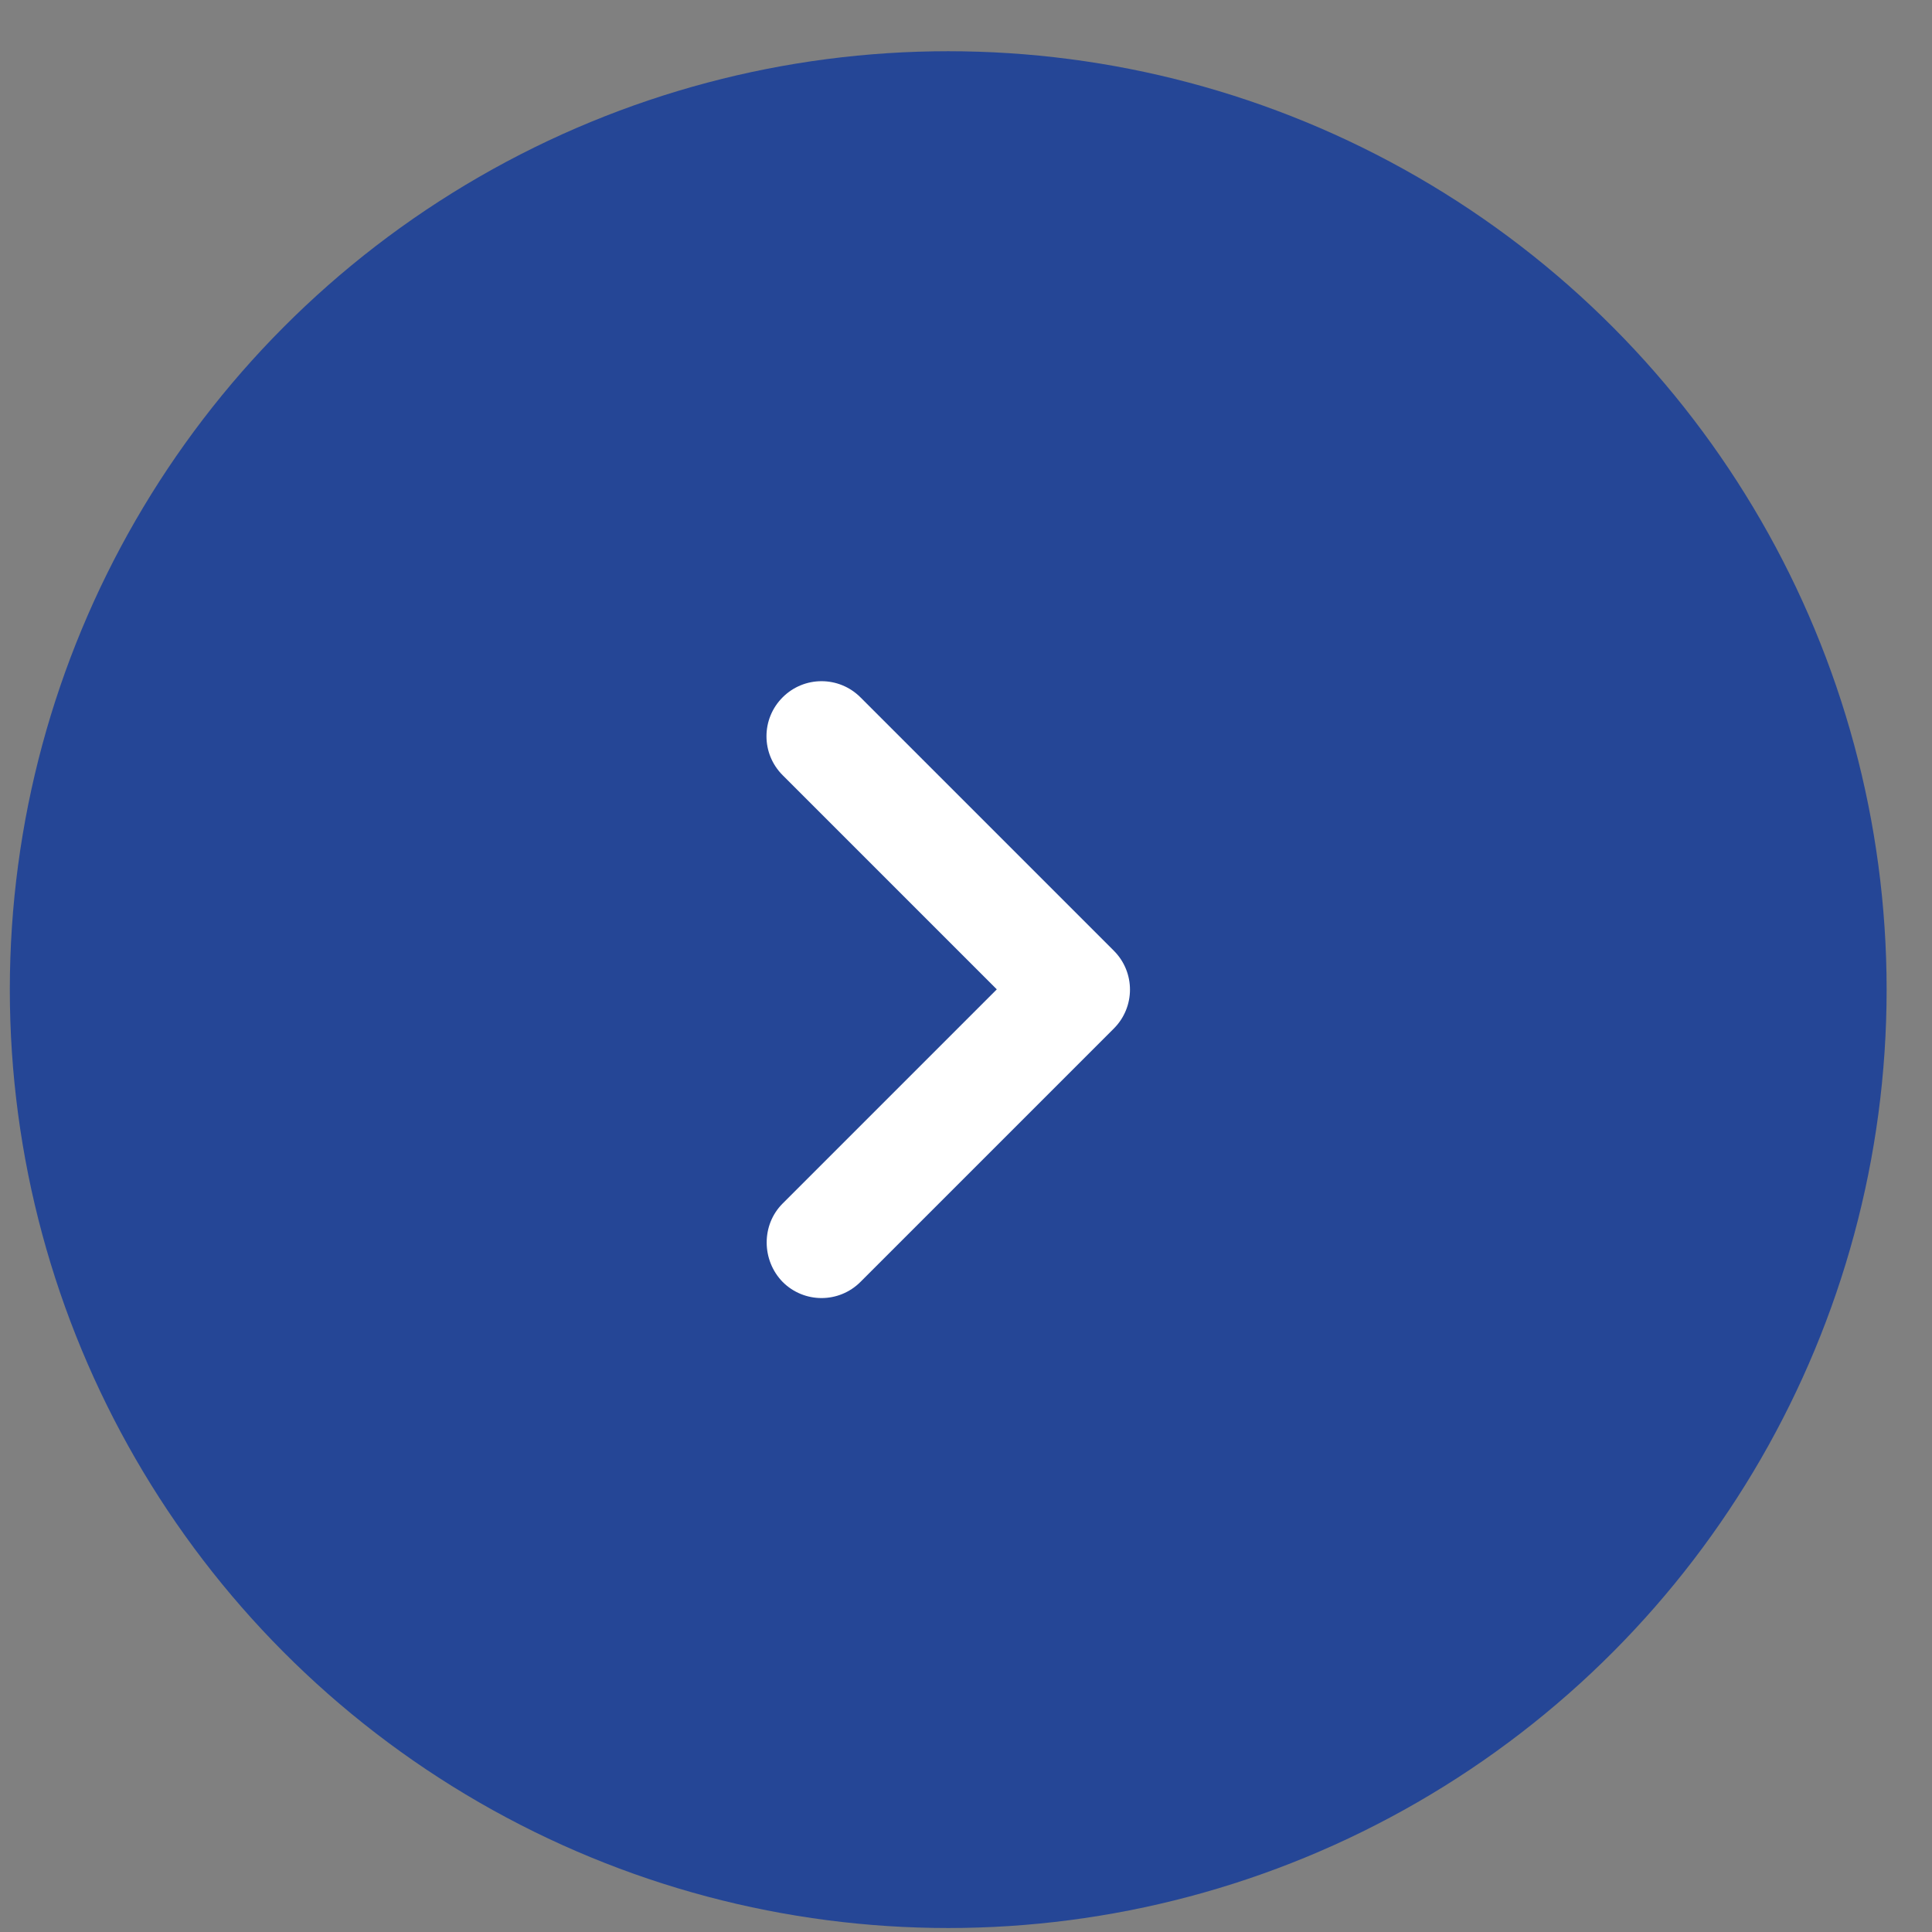
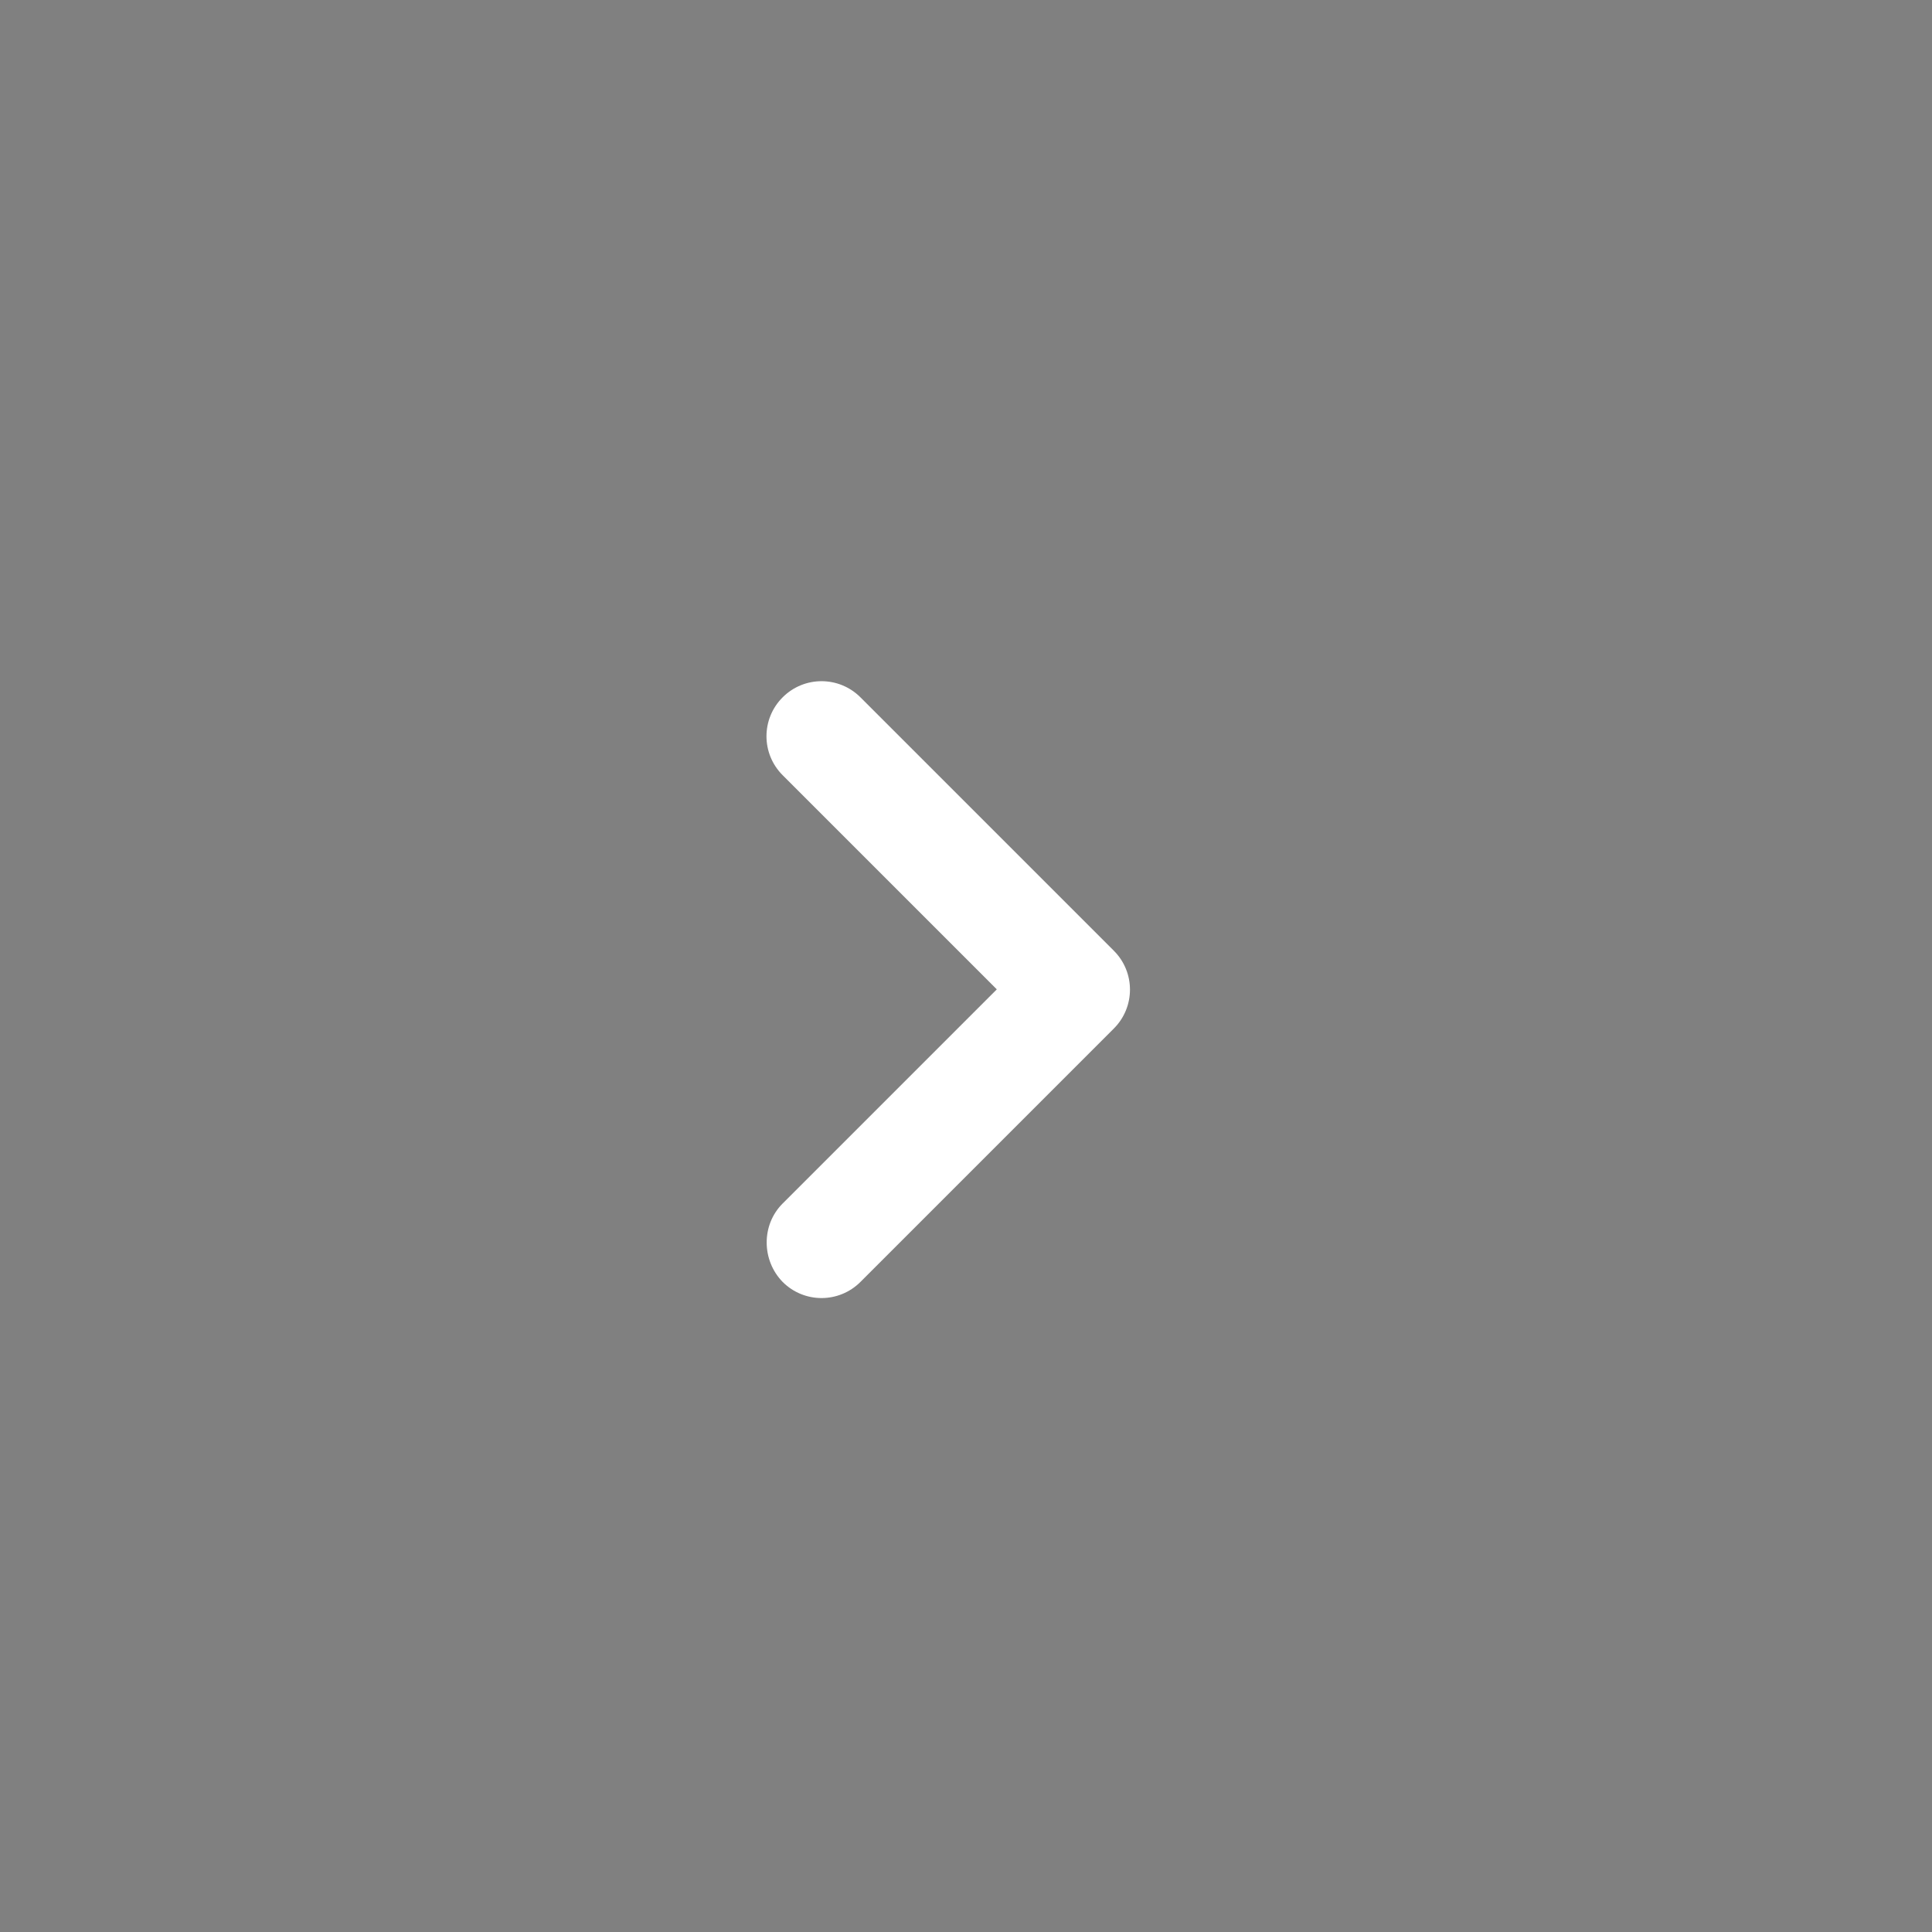
<svg xmlns="http://www.w3.org/2000/svg" width="35" height="35" viewBox="0 0 35 35" fill="none">
  <rect x="0" y="0" width="35" height="35" fill="#808080" stroke="none" />
-   <circle cx="17.178" cy="17.928" r="17" fill="#254696" />
  <path d="M14.178 21.803L18.058 17.923L14.178 14.043C13.788 13.653 13.788 13.023 14.178 12.633C14.568 12.243 15.198 12.243 15.588 12.633L20.178 17.223C20.568 17.613 20.568 18.243 20.178 18.633L15.588 23.223C15.198 23.613 14.568 23.613 14.178 23.223C13.798 22.833 13.788 22.193 14.178 21.803Z" fill="white" />
</svg>